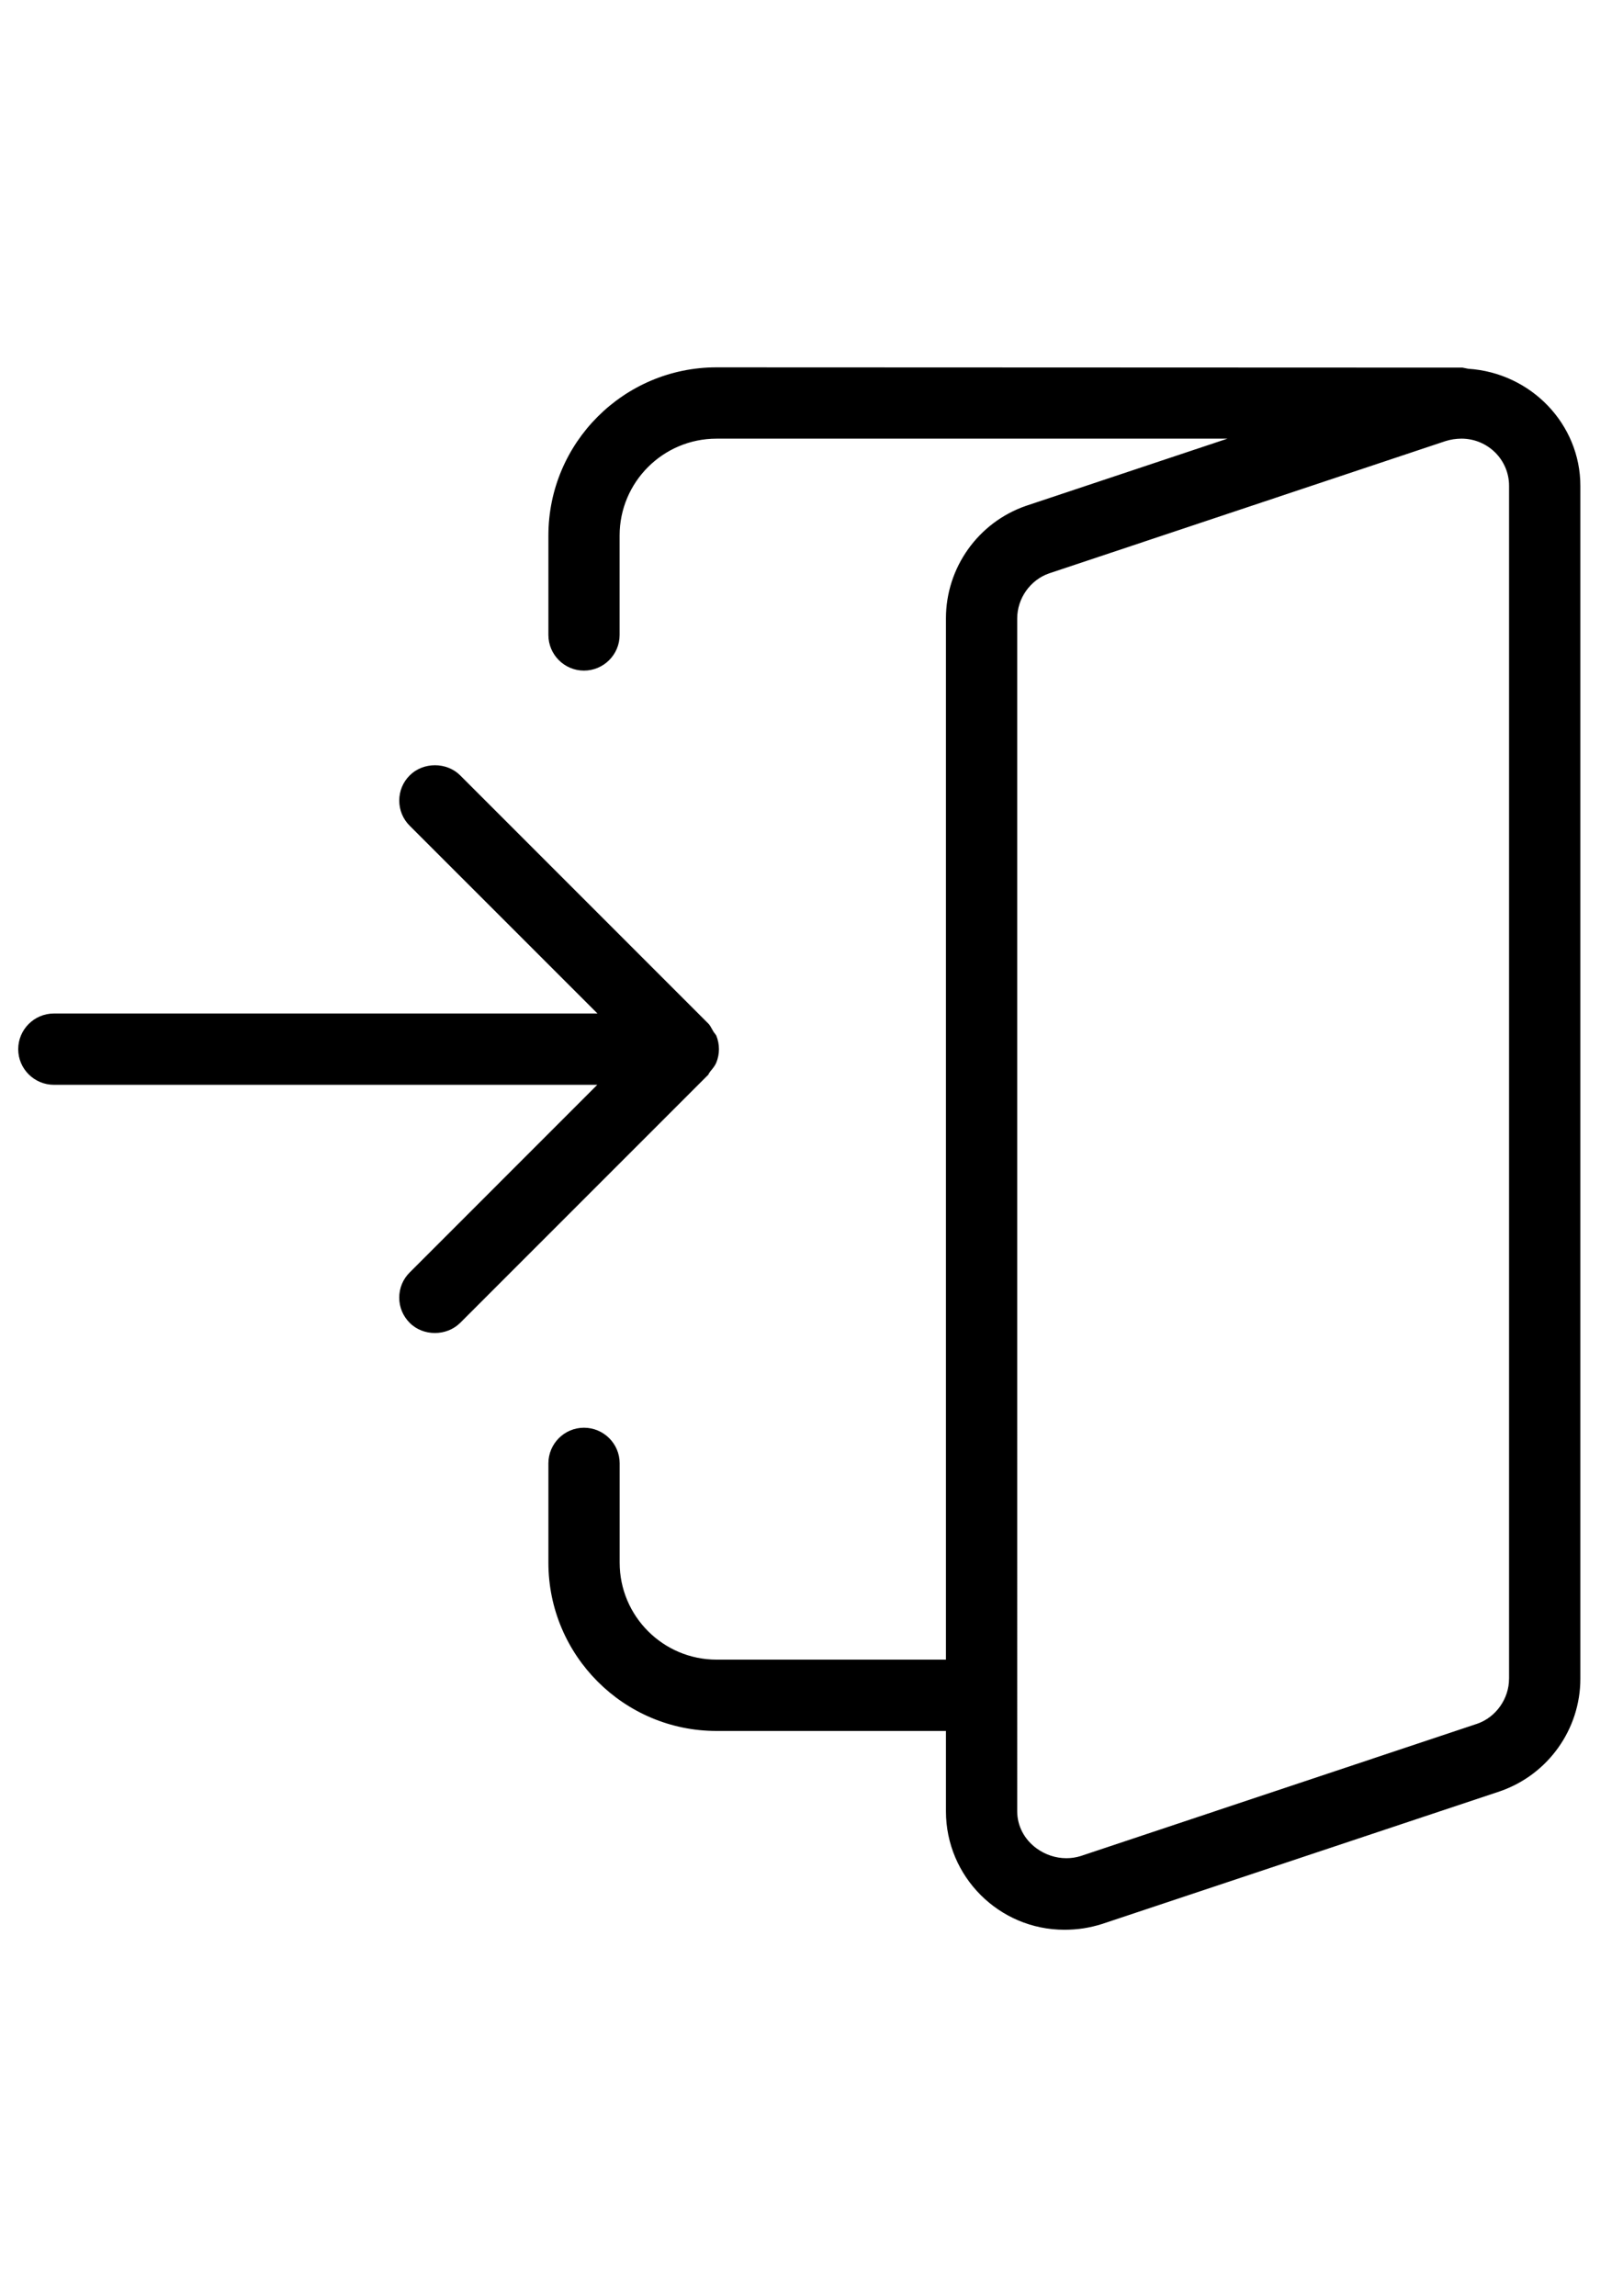
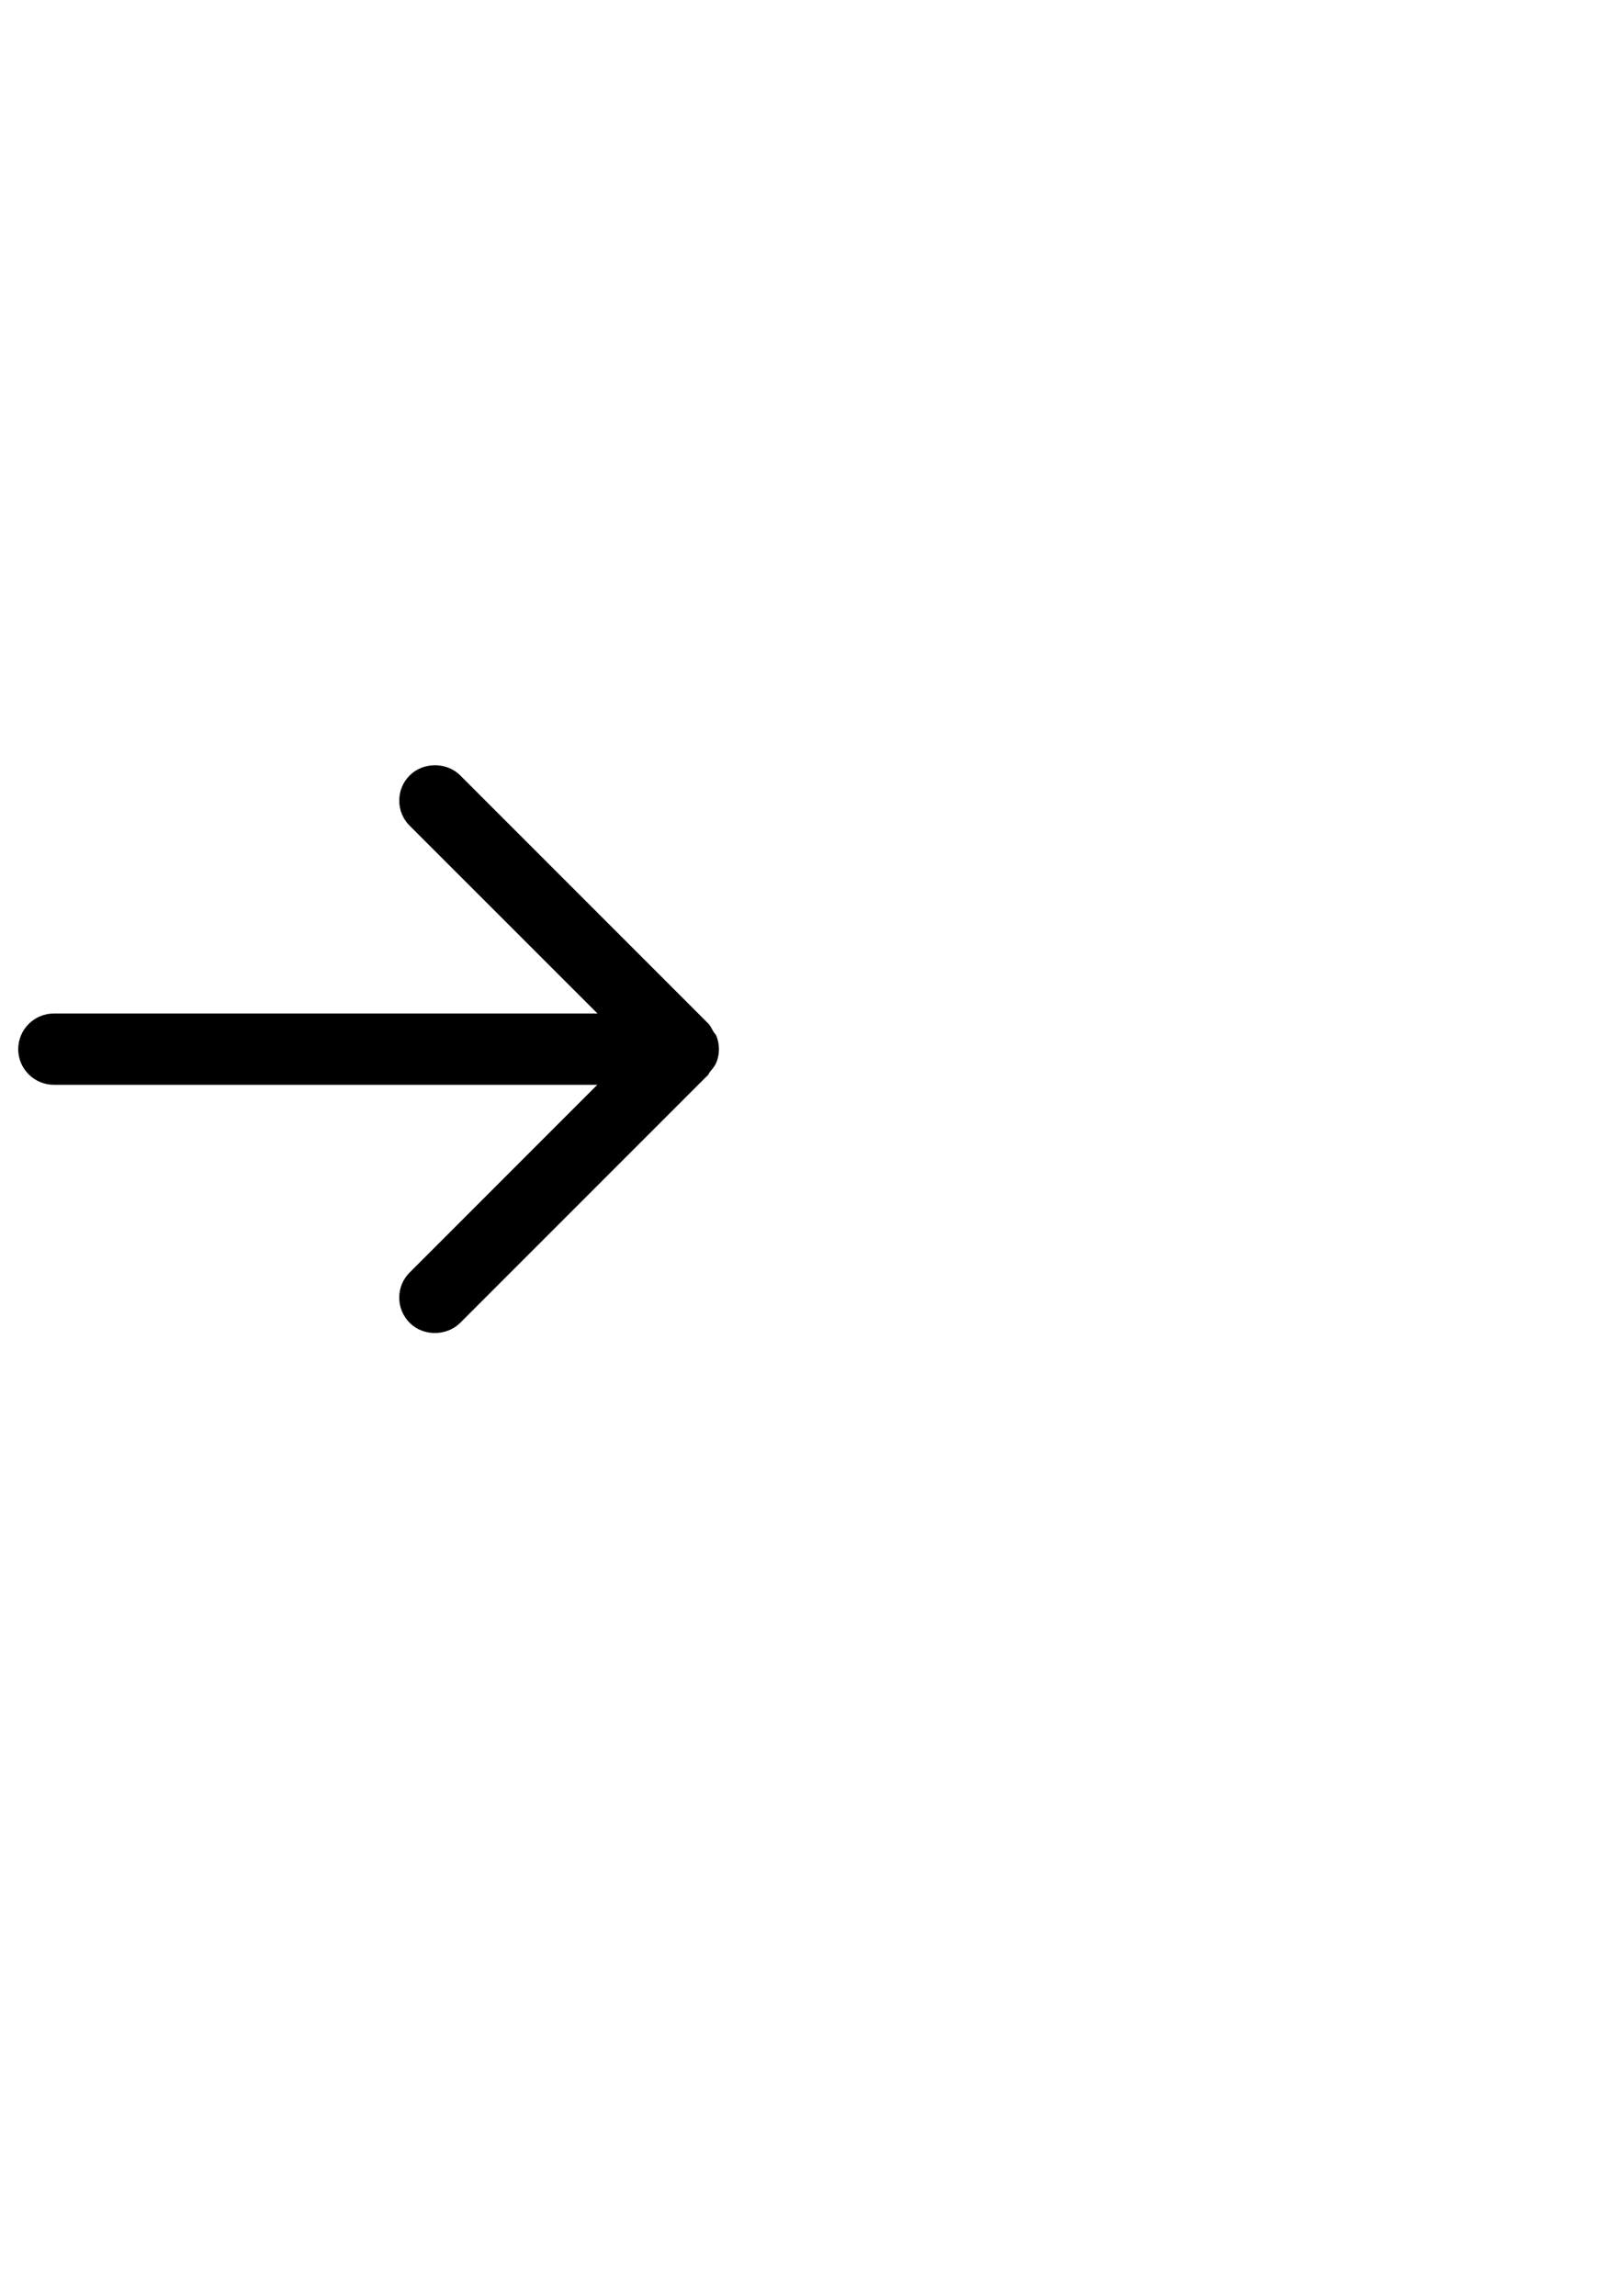
<svg xmlns="http://www.w3.org/2000/svg" version="1.1" id="Layer_1" x="0px" y="0px" viewBox="0 0 595.28 841.89" style="enable-background:new 0 0 595.28 841.89;" xml:space="preserve">
  <g>
    <path d="M261.71,378.37c-0.97-1.73-1.37-2.46-1.81-2.91l-91.11-91.12c-4.97-4.97-13.58-4.94-18.51,0c-2.5,2.48-3.84,5.76-3.84,9.24   c0,3.49,1.35,6.77,3.84,9.24l68.86,68.84H19.78c-7.22,0-13.1,5.88-13.1,13.09c0,7.2,5.88,13.06,13.1,13.06h199.29l-68.8,68.81   c-2.5,2.48-3.84,5.76-3.84,9.25c0,3.49,1.37,6.76,3.84,9.23c4.95,5,13.56,4.94,18.51,0.01l91.11-91.11   c-0.08-0.09,0.22-0.57,0.58-1.02l0.02-0.04c0.91-1.09,1.77-2.15,2.19-3.17c1.35-3.24,1.35-6.82,0-10.09L261.71,378.37z" />
-     <path d="M538.51,135.23l-2.09-0.42l-273.62-0.1c-33.99,0-61.66,27.66-61.66,61.67v36.48c0,7.2,5.86,13.06,13.04,13.06   c7.2,0,13.08-5.86,13.08-13.06v-36.48c0-19.58,15.94-35.52,35.54-35.52h187.4l-73.89,24.64c-17.55,6.08-29.36,22.67-29.36,41.27   V608.6H262.8c-19.58,0-35.52-15.94-35.52-35.54v-36.44c0-7.2-5.88-13.06-13.1-13.06c-7.18,0-13.04,5.86-13.04,13.06v36.44   c0,34.02,27.67,61.7,61.66,61.7h84.15v29.46c0,23.96,19.5,43.44,43.44,43.44c4.83,0,9.26-0.68,13.92-2.15l145.97-48.67   c17.53-6.11,29.36-22.69,29.36-41.24V178.15C579.64,155.57,561.57,136.71,538.51,135.23z M553.48,615.61   c0,7.34-4.81,14.13-11.67,16.5l-145.44,48.52c-1.71,0.53-3.48,0.79-5.25,0.79c-3.86,0-7.71-1.25-10.97-3.63   c-4.49-3.3-7.06-8.24-7.06-13.56V226.77c0-7.34,4.81-14.14,11.71-16.51l145.42-48.52c1.93-0.59,3.7-0.86,5.82-0.89   c9.7,0.03,17.45,7.79,17.45,17.29V615.61z" />
  </g>
</svg>